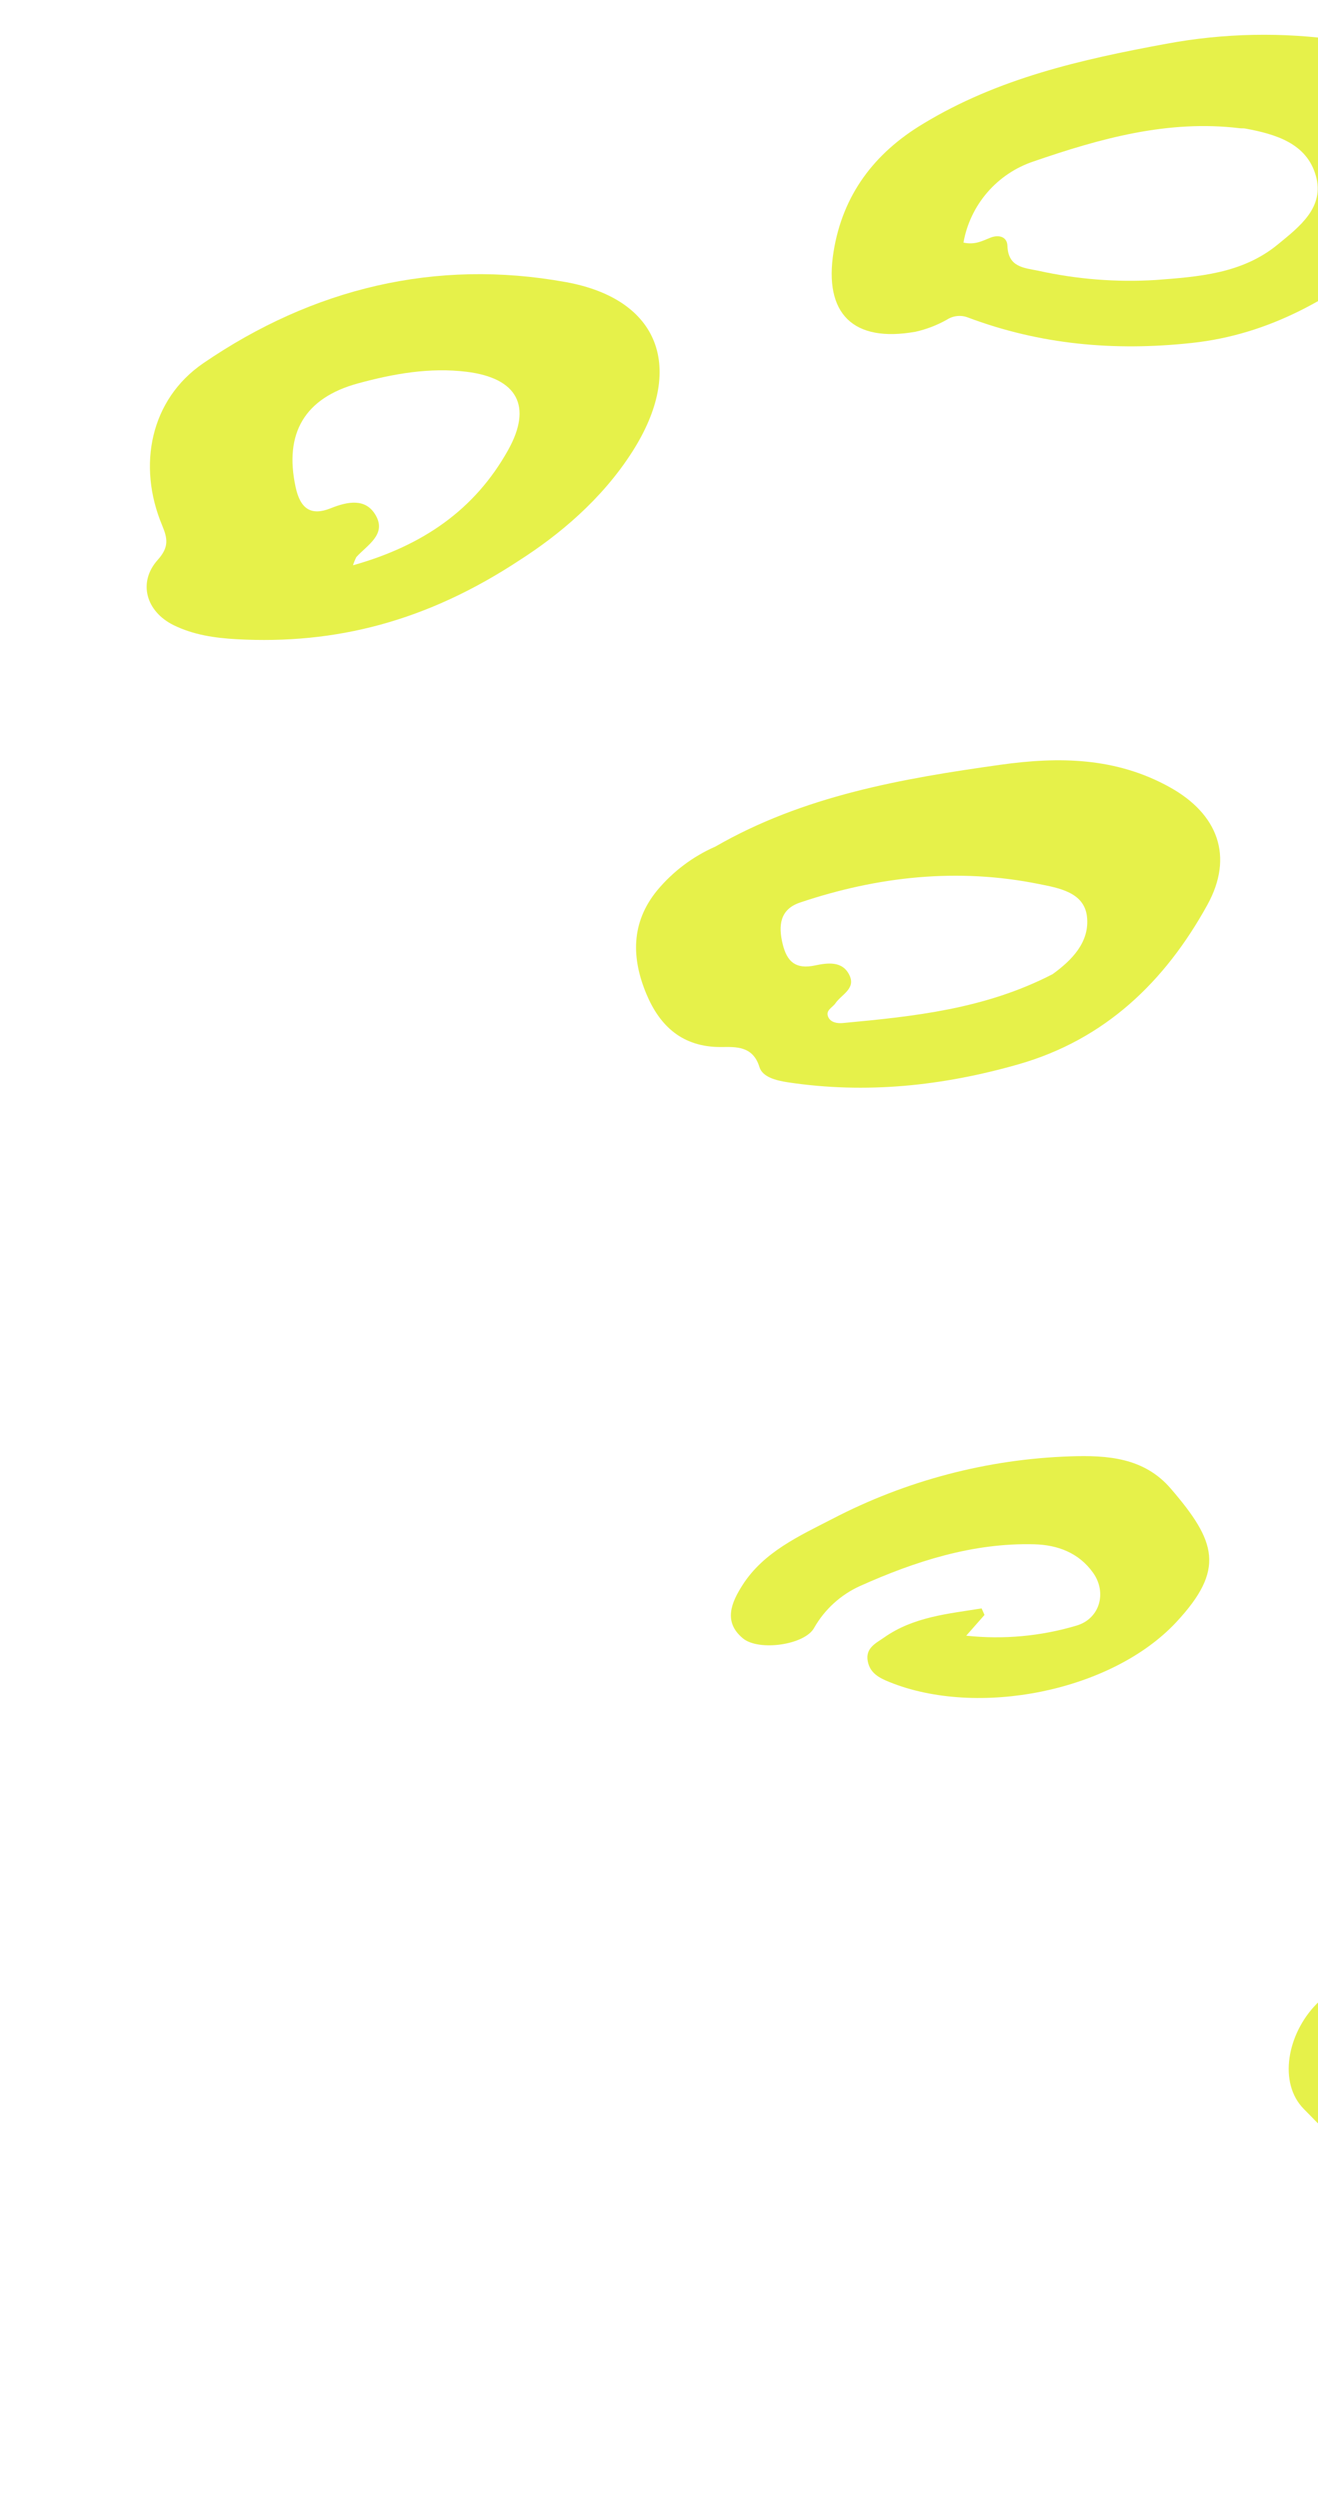
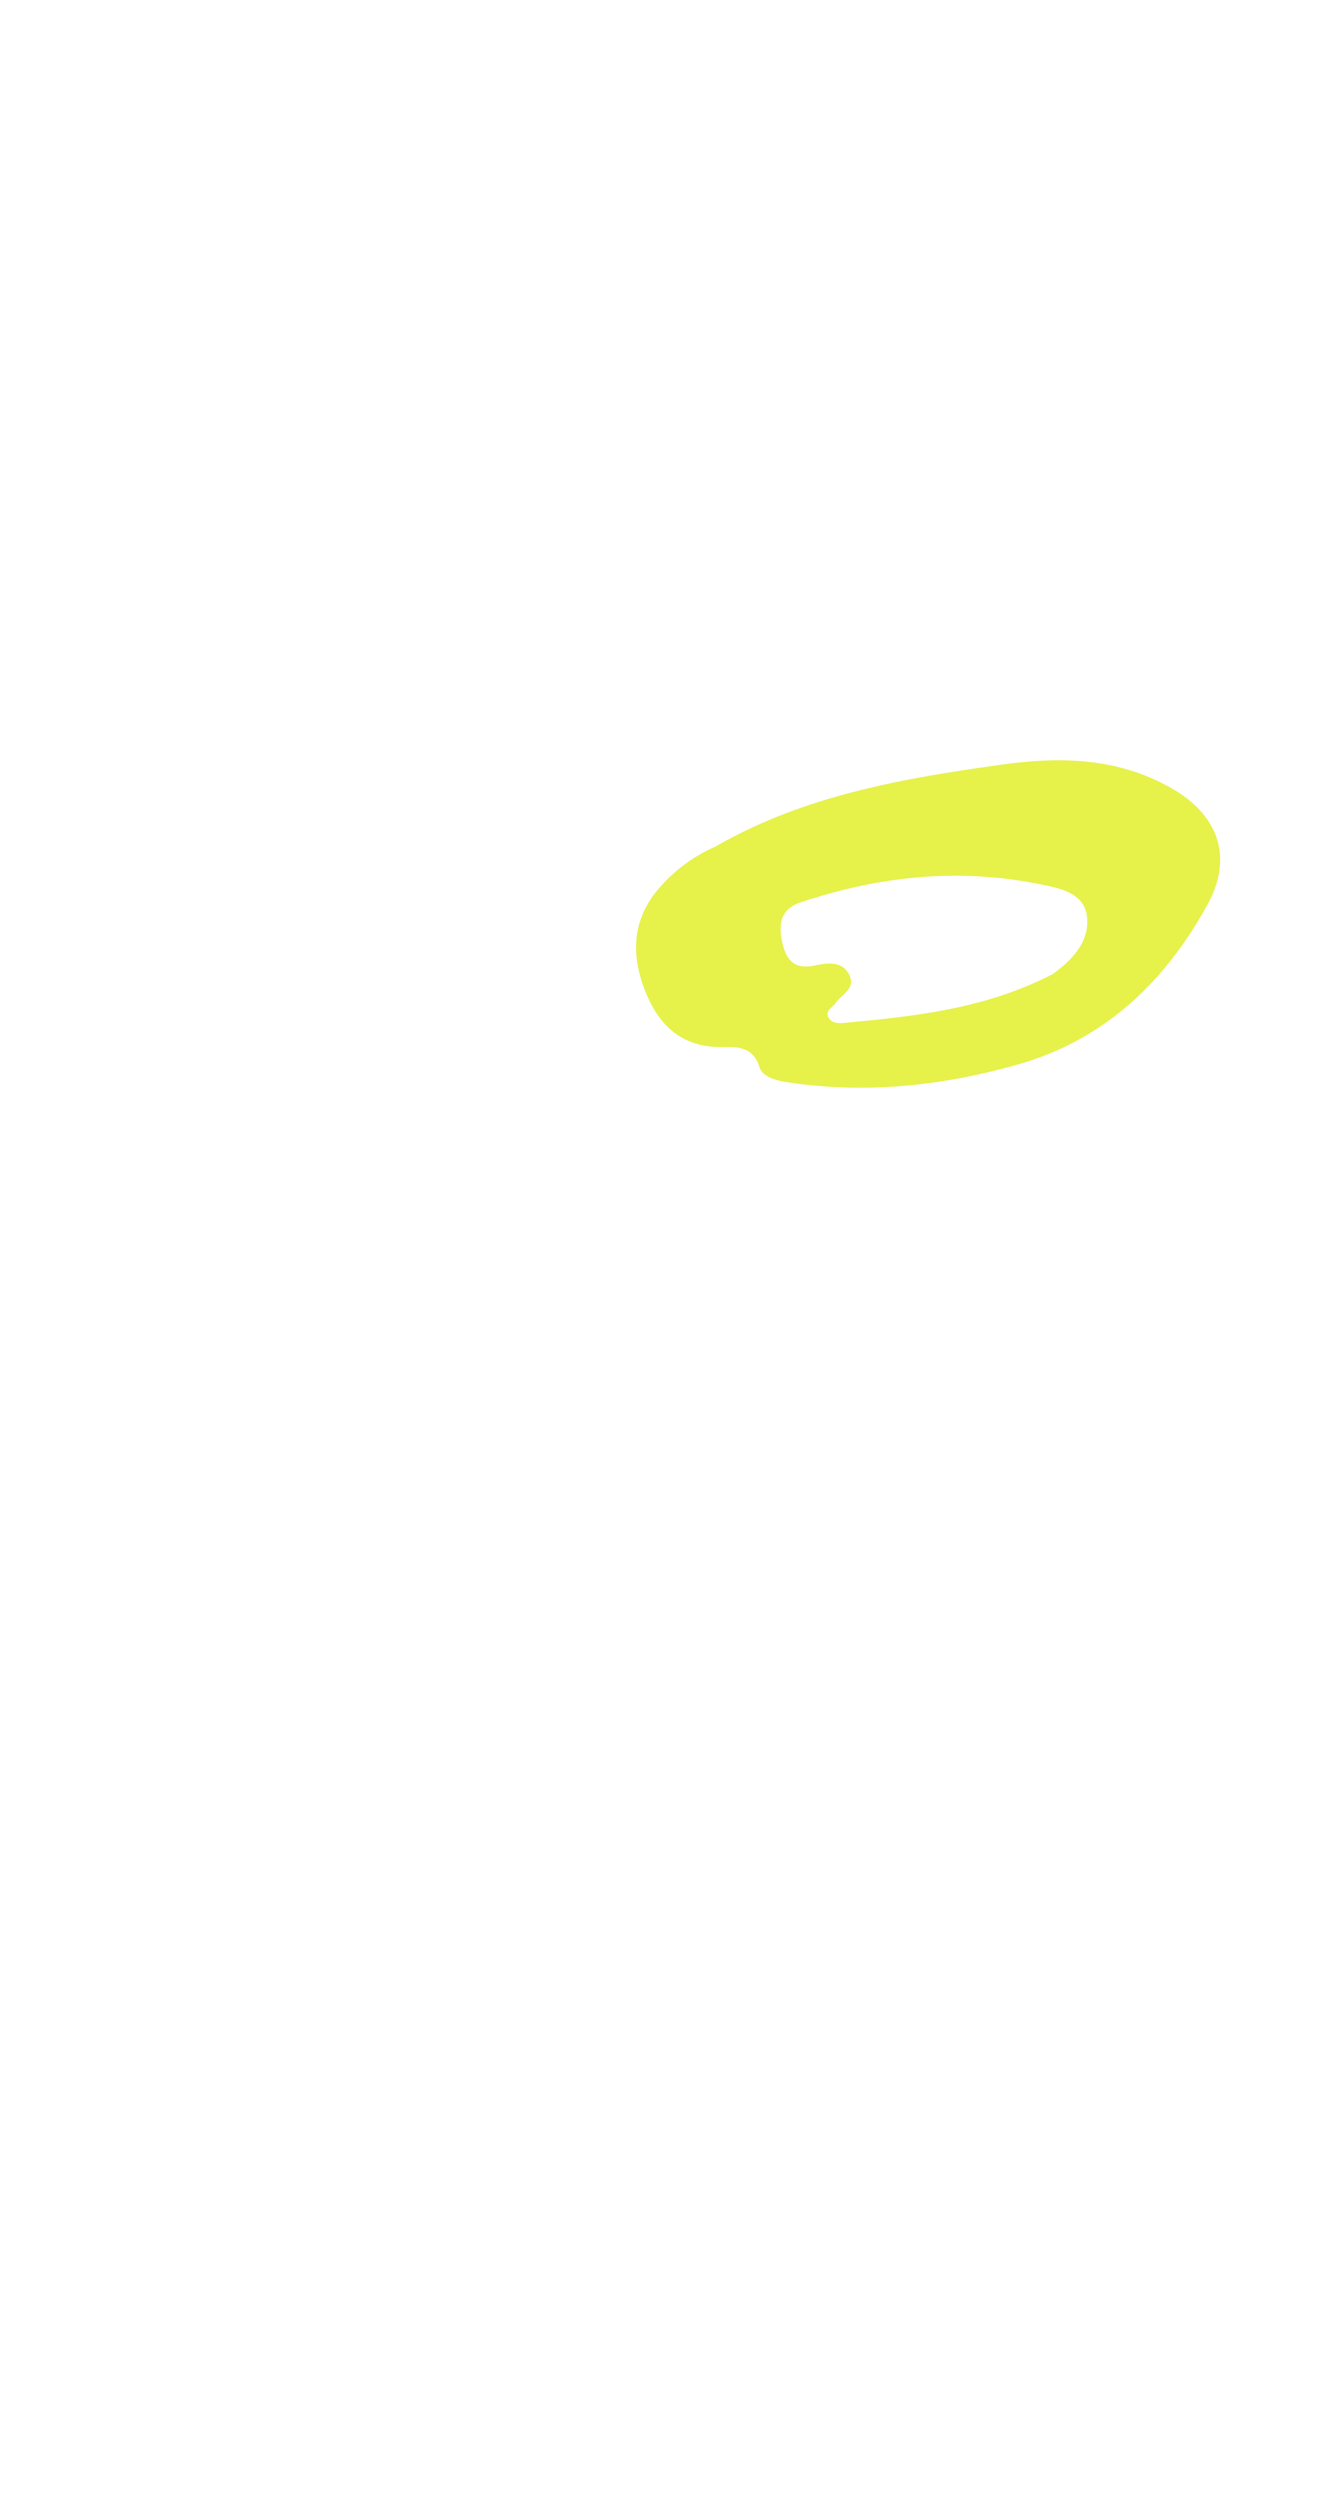
<svg xmlns="http://www.w3.org/2000/svg" width="134" height="254" viewBox="0 0 134 254" fill="none">
  <g clip-path="url(#clip0_20_2142)">
-     <path d="M140.878 198.11C153.257 191.153 166.448 187.082 180.716 186.921C184.495 186.879 188.061 187.956 191.52 189.355C193.655 190.219 194.233 192.42 195.437 194.099C195.806 194.613 195.269 197.146 197.343 195.326C197.472 195.213 197.92 196.196 197.997 196.75C198.502 200.427 198.184 203.924 196.164 207.221C190.401 216.629 181.795 221.519 171.156 223.215C161.824 224.702 152.56 224.917 143.352 222.259C138.696 220.916 135.688 217.437 132.566 214.29C129.927 211.631 130.874 206.642 133.854 203.609C135.946 201.48 138.391 199.789 140.878 198.11ZM147.444 204.139C145.494 205.38 143.835 206.037 144.456 208.195C145.106 210.454 146.805 209.874 148.416 209.734C149.211 209.665 150.222 209.395 150.701 210.393C151.197 211.428 150.677 212.202 149.894 212.895C149.415 213.319 148.662 213.7 148.907 214.491C149.19 215.41 150.088 215.272 150.833 215.351C157.107 215.971 163.438 215.775 169.669 214.768C173.535 214.175 177.399 213.379 180.95 211.612C185.869 209.165 186.211 204.056 181.686 200.986C179.059 199.212 175.965 198.249 172.788 198.218C163.619 198.046 155.083 200.675 147.444 204.139Z" fill="#E6F14A" />
-     <path d="M52.86 56.896C43.4 63.135 34.103 65.499 24.048 64.946C21.843 64.825 19.654 64.504 17.652 63.518C14.839 62.133 13.995 59.163 16.039 56.883C17.188 55.601 17.052 54.732 16.486 53.38C13.937 47.295 15.295 40.583 20.664 36.908C31.789 29.296 44.285 26.259 57.529 28.662C67.15 30.409 69.631 37.481 64.324 45.838C61.175 50.798 56.731 54.413 52.86 56.896ZM35.888 57.436C42.986 55.444 48.263 51.797 51.651 45.745C54.16 41.264 52.592 38.415 47.454 37.777C43.698 37.313 40.026 37.968 36.404 38.952C30.964 40.428 28.872 44.043 30.057 49.499C30.533 51.694 31.611 52.448 33.623 51.642C35.366 50.943 37.181 50.598 38.194 52.349C39.325 54.306 37.339 55.374 36.227 56.604C36.093 56.871 35.98 57.15 35.888 57.436Z" fill="#E6F14A" />
    <path d="M72.723 86.021C81.699 80.854 91.661 79.11 101.71 77.704C107.668 76.871 113.461 76.937 118.959 80.001C123.795 82.697 125.481 86.995 122.745 91.951C118.438 99.751 112.345 105.625 103.533 108.141C95.843 110.336 88.045 111.165 80.091 109.965C78.873 109.781 77.52 109.423 77.213 108.42C76.547 106.236 74.775 106.373 73.326 106.383C69.398 106.409 67.092 104.272 65.722 101C64.207 97.383 64.125 93.759 66.806 90.479C68.406 88.554 70.432 87.027 72.723 86.021ZM107.019 98.978C108.879 97.63 110.828 95.766 110.507 93.098C110.212 90.647 107.619 90.221 105.618 89.818C97.38 88.16 89.276 89.035 81.342 91.701C79.283 92.393 79.115 94.051 79.578 95.935C80.017 97.718 80.893 98.509 82.858 98.095C84.115 97.832 85.684 97.59 86.385 99.133C86.995 100.477 85.537 101.057 84.94 101.935C84.637 102.381 83.91 102.642 84.198 103.315C84.452 103.91 85.158 103.996 85.686 103.946C92.915 103.27 100.137 102.533 107.019 98.978Z" fill="#E6F14A" />
-     <path d="M93.823 12.595C101.453 7.956 109.914 6.044 118.571 4.45C124.434 3.357 130.433 3.241 136.325 4.102C141.522 4.847 146.633 9.91 146.827 15.507C146.899 17.602 145.086 19.142 145.47 21.235C142.132 20.65 143.11 24.13 141.618 25.329C135.565 30.194 129.184 33.988 121.141 34.849C113.265 35.696 105.752 35.016 98.403 32.256C98.055 32.122 97.68 32.073 97.309 32.113C96.938 32.151 96.581 32.279 96.267 32.481C95.271 33.043 94.198 33.455 93.084 33.706C86.754 34.836 83.73 31.895 84.752 25.553C85.682 19.806 88.876 15.569 93.823 12.595ZM97.955 24.649C99.126 24.909 99.895 24.464 100.687 24.153C101.584 23.798 102.397 24.08 102.424 24.972C102.492 27.172 104.126 27.21 105.583 27.512C109.493 28.379 113.507 28.694 117.51 28.448C121.803 28.119 126.265 27.827 129.896 24.852C132.152 23.005 134.69 21.067 133.78 17.853C132.847 14.56 129.703 13.632 126.612 13.061C126.428 13.025 126.231 13.051 126.042 13.028C118.741 12.139 111.816 14.085 105.073 16.405C103.255 17.012 101.633 18.099 100.38 19.55C99.126 21.002 98.288 22.765 97.955 24.649Z" fill="#E6F14A" />
-     <path d="M100.095 164.084C99.557 164.694 99.019 165.303 98.236 166.193C102.007 166.599 105.826 166.25 109.467 165.163C111.825 164.455 112.563 161.803 111.129 159.795C109.685 157.773 107.533 156.97 105.163 156.906C98.908 156.74 93.03 158.642 87.454 161.138C85.486 162.024 83.849 163.512 82.779 165.387C81.851 167.124 77.159 167.808 75.529 166.462C73.489 164.776 74.388 162.782 75.482 161.065C77.636 157.68 81.278 156.053 84.618 154.33C92.108 150.43 100.371 148.257 108.797 147.972C112.593 147.843 116.32 148.095 119.035 151.252C123.662 156.629 124.584 159.457 119.593 164.814C113.017 171.873 99.361 174.55 90.382 170.883C89.387 170.476 88.469 170.01 88.229 168.809C87.956 167.439 89.069 166.951 89.874 166.385C92.872 164.274 96.374 163.971 99.8 163.421L100.095 164.084Z" fill="#E6F14A" />
  </g>
  <defs>
    <clipPath id="clip0_20_2142">
      <rect width="204" height="254" fill="white" transform="translate(204 254) rotate(-180)" />
    </clipPath>
  </defs>
</svg>